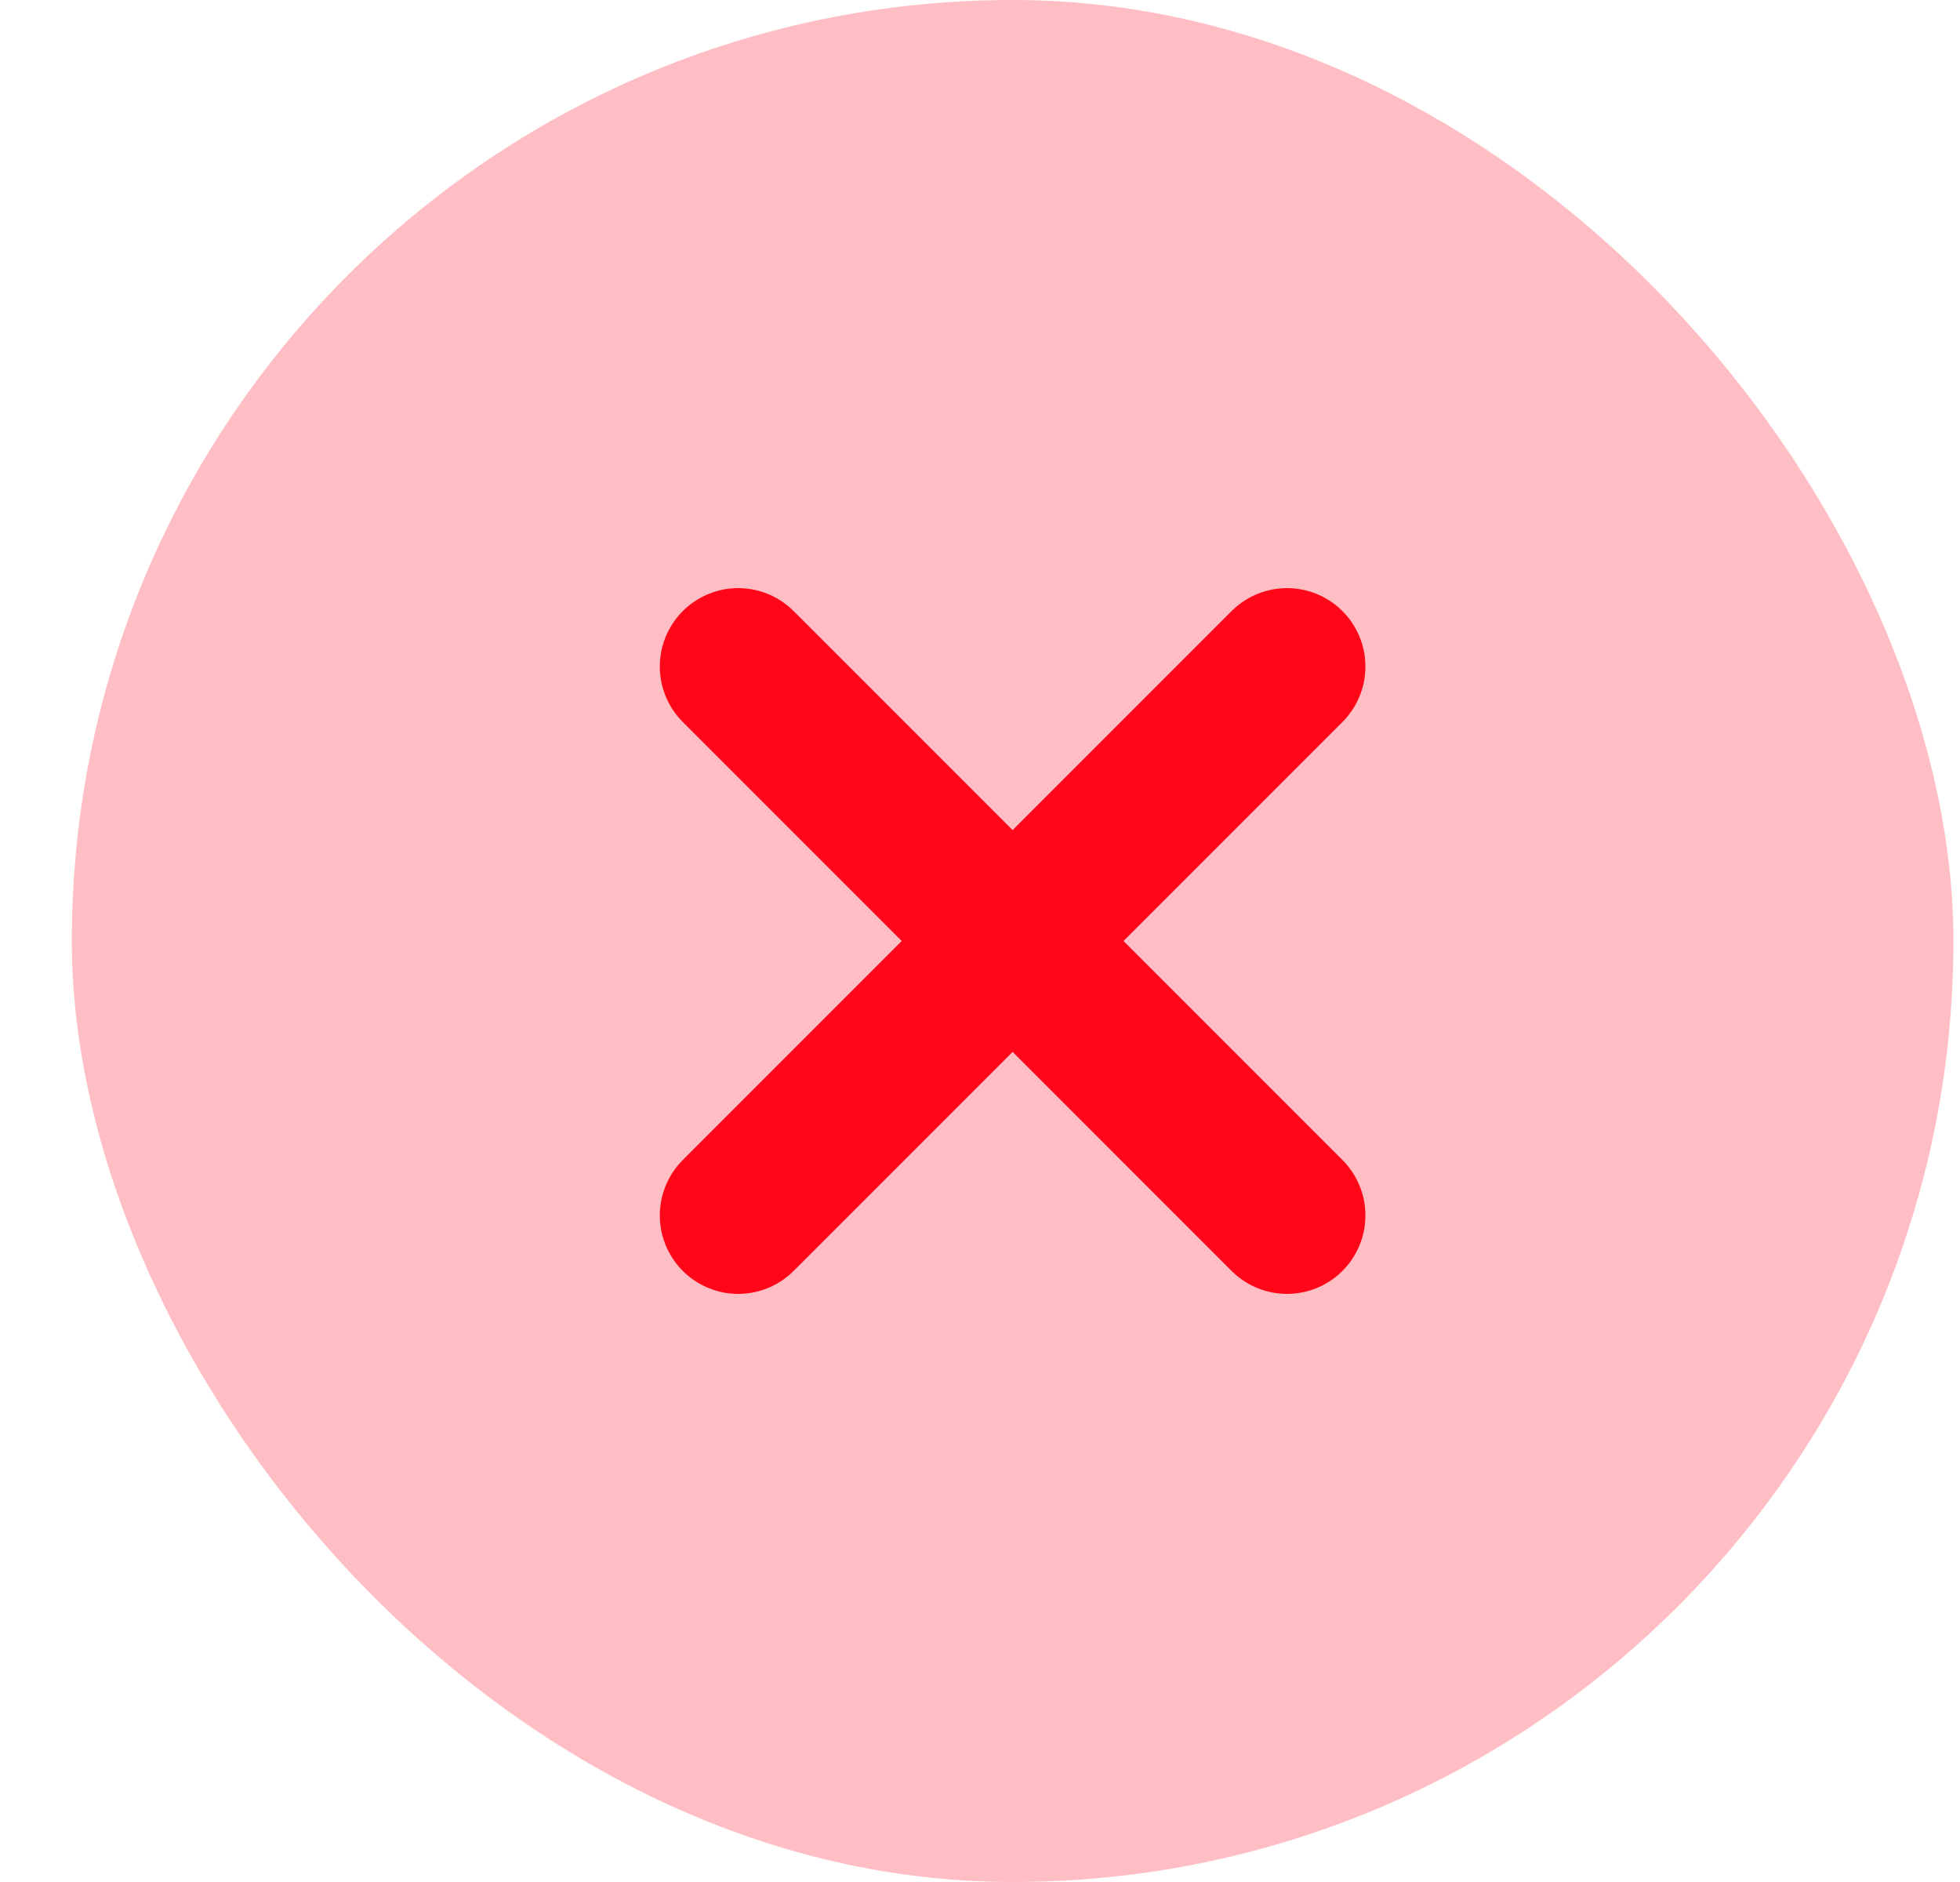
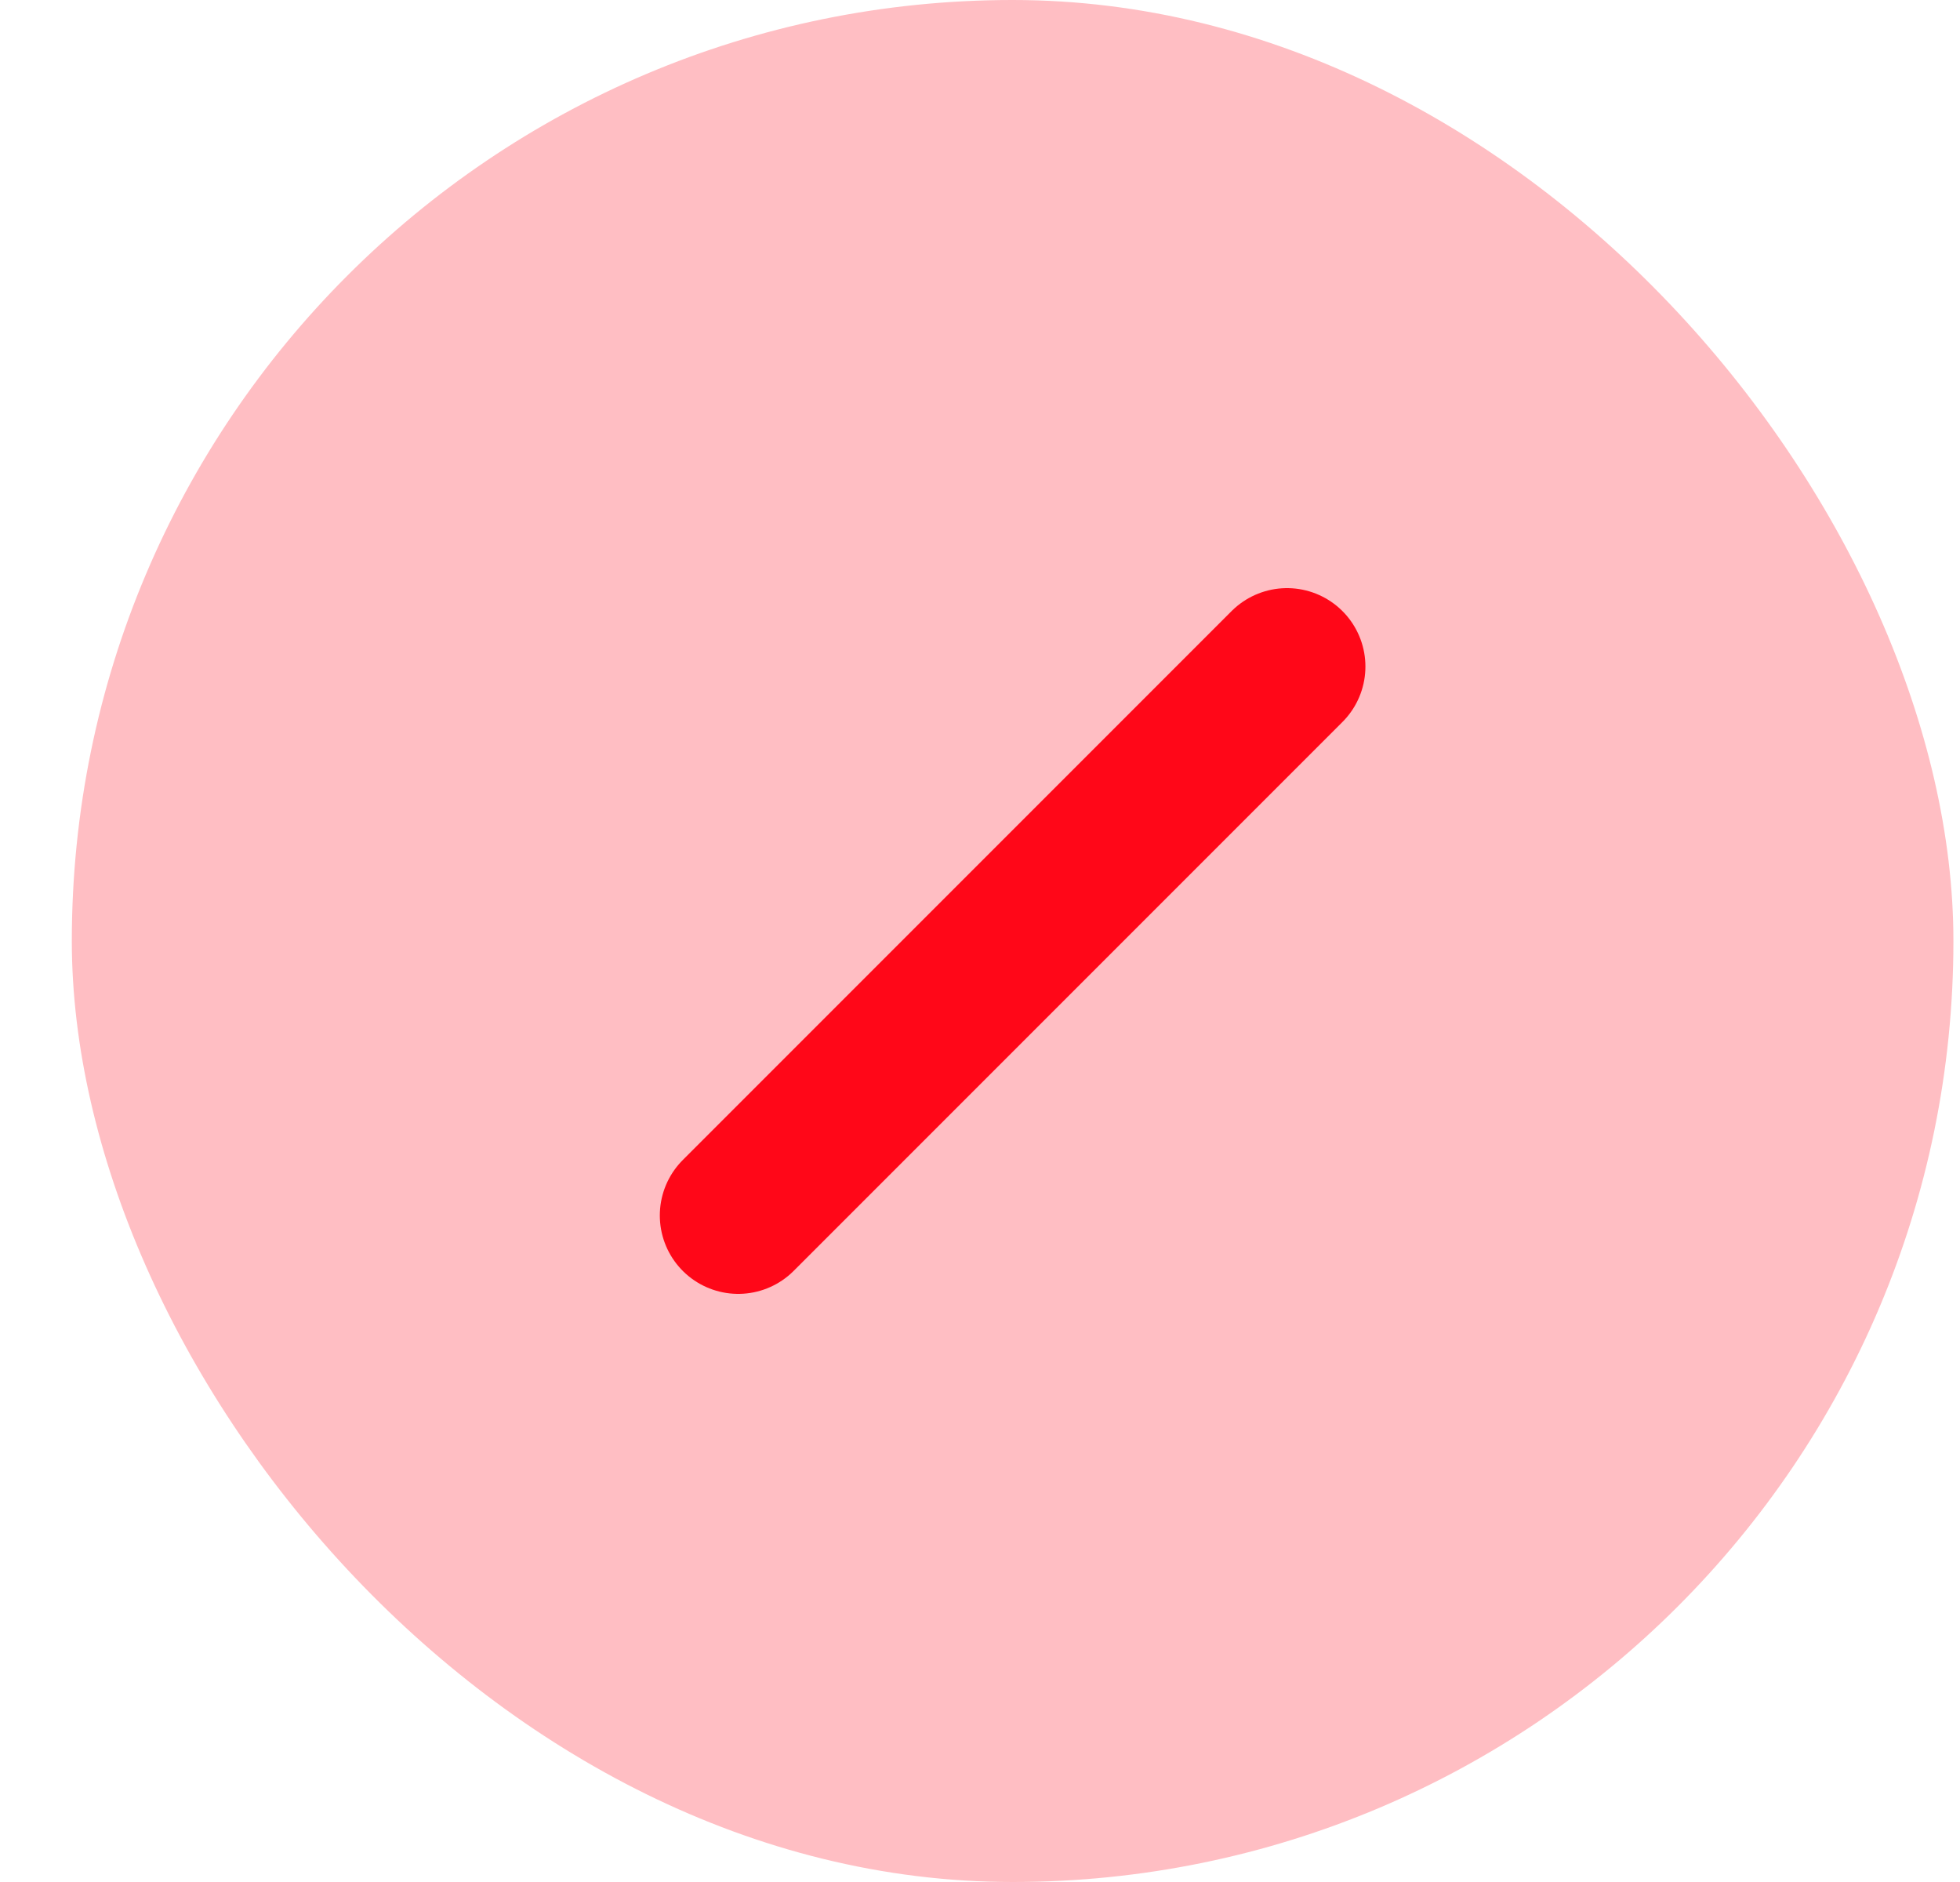
<svg xmlns="http://www.w3.org/2000/svg" width="25" height="24" viewBox="0 0 25 24" fill="none">
  <rect x="0.916" width="24" height="24" rx="12" fill="#FF0718" fill-opacity="0.26" />
  <path d="M16.416 8.5L9.416 15.5" stroke="#FF0718" stroke-width="2" stroke-linecap="round" stroke-linejoin="round" />
-   <path d="M9.416 8.5L16.416 15.5" stroke="#FF0718" stroke-width="2" stroke-linecap="round" stroke-linejoin="round" />
</svg>